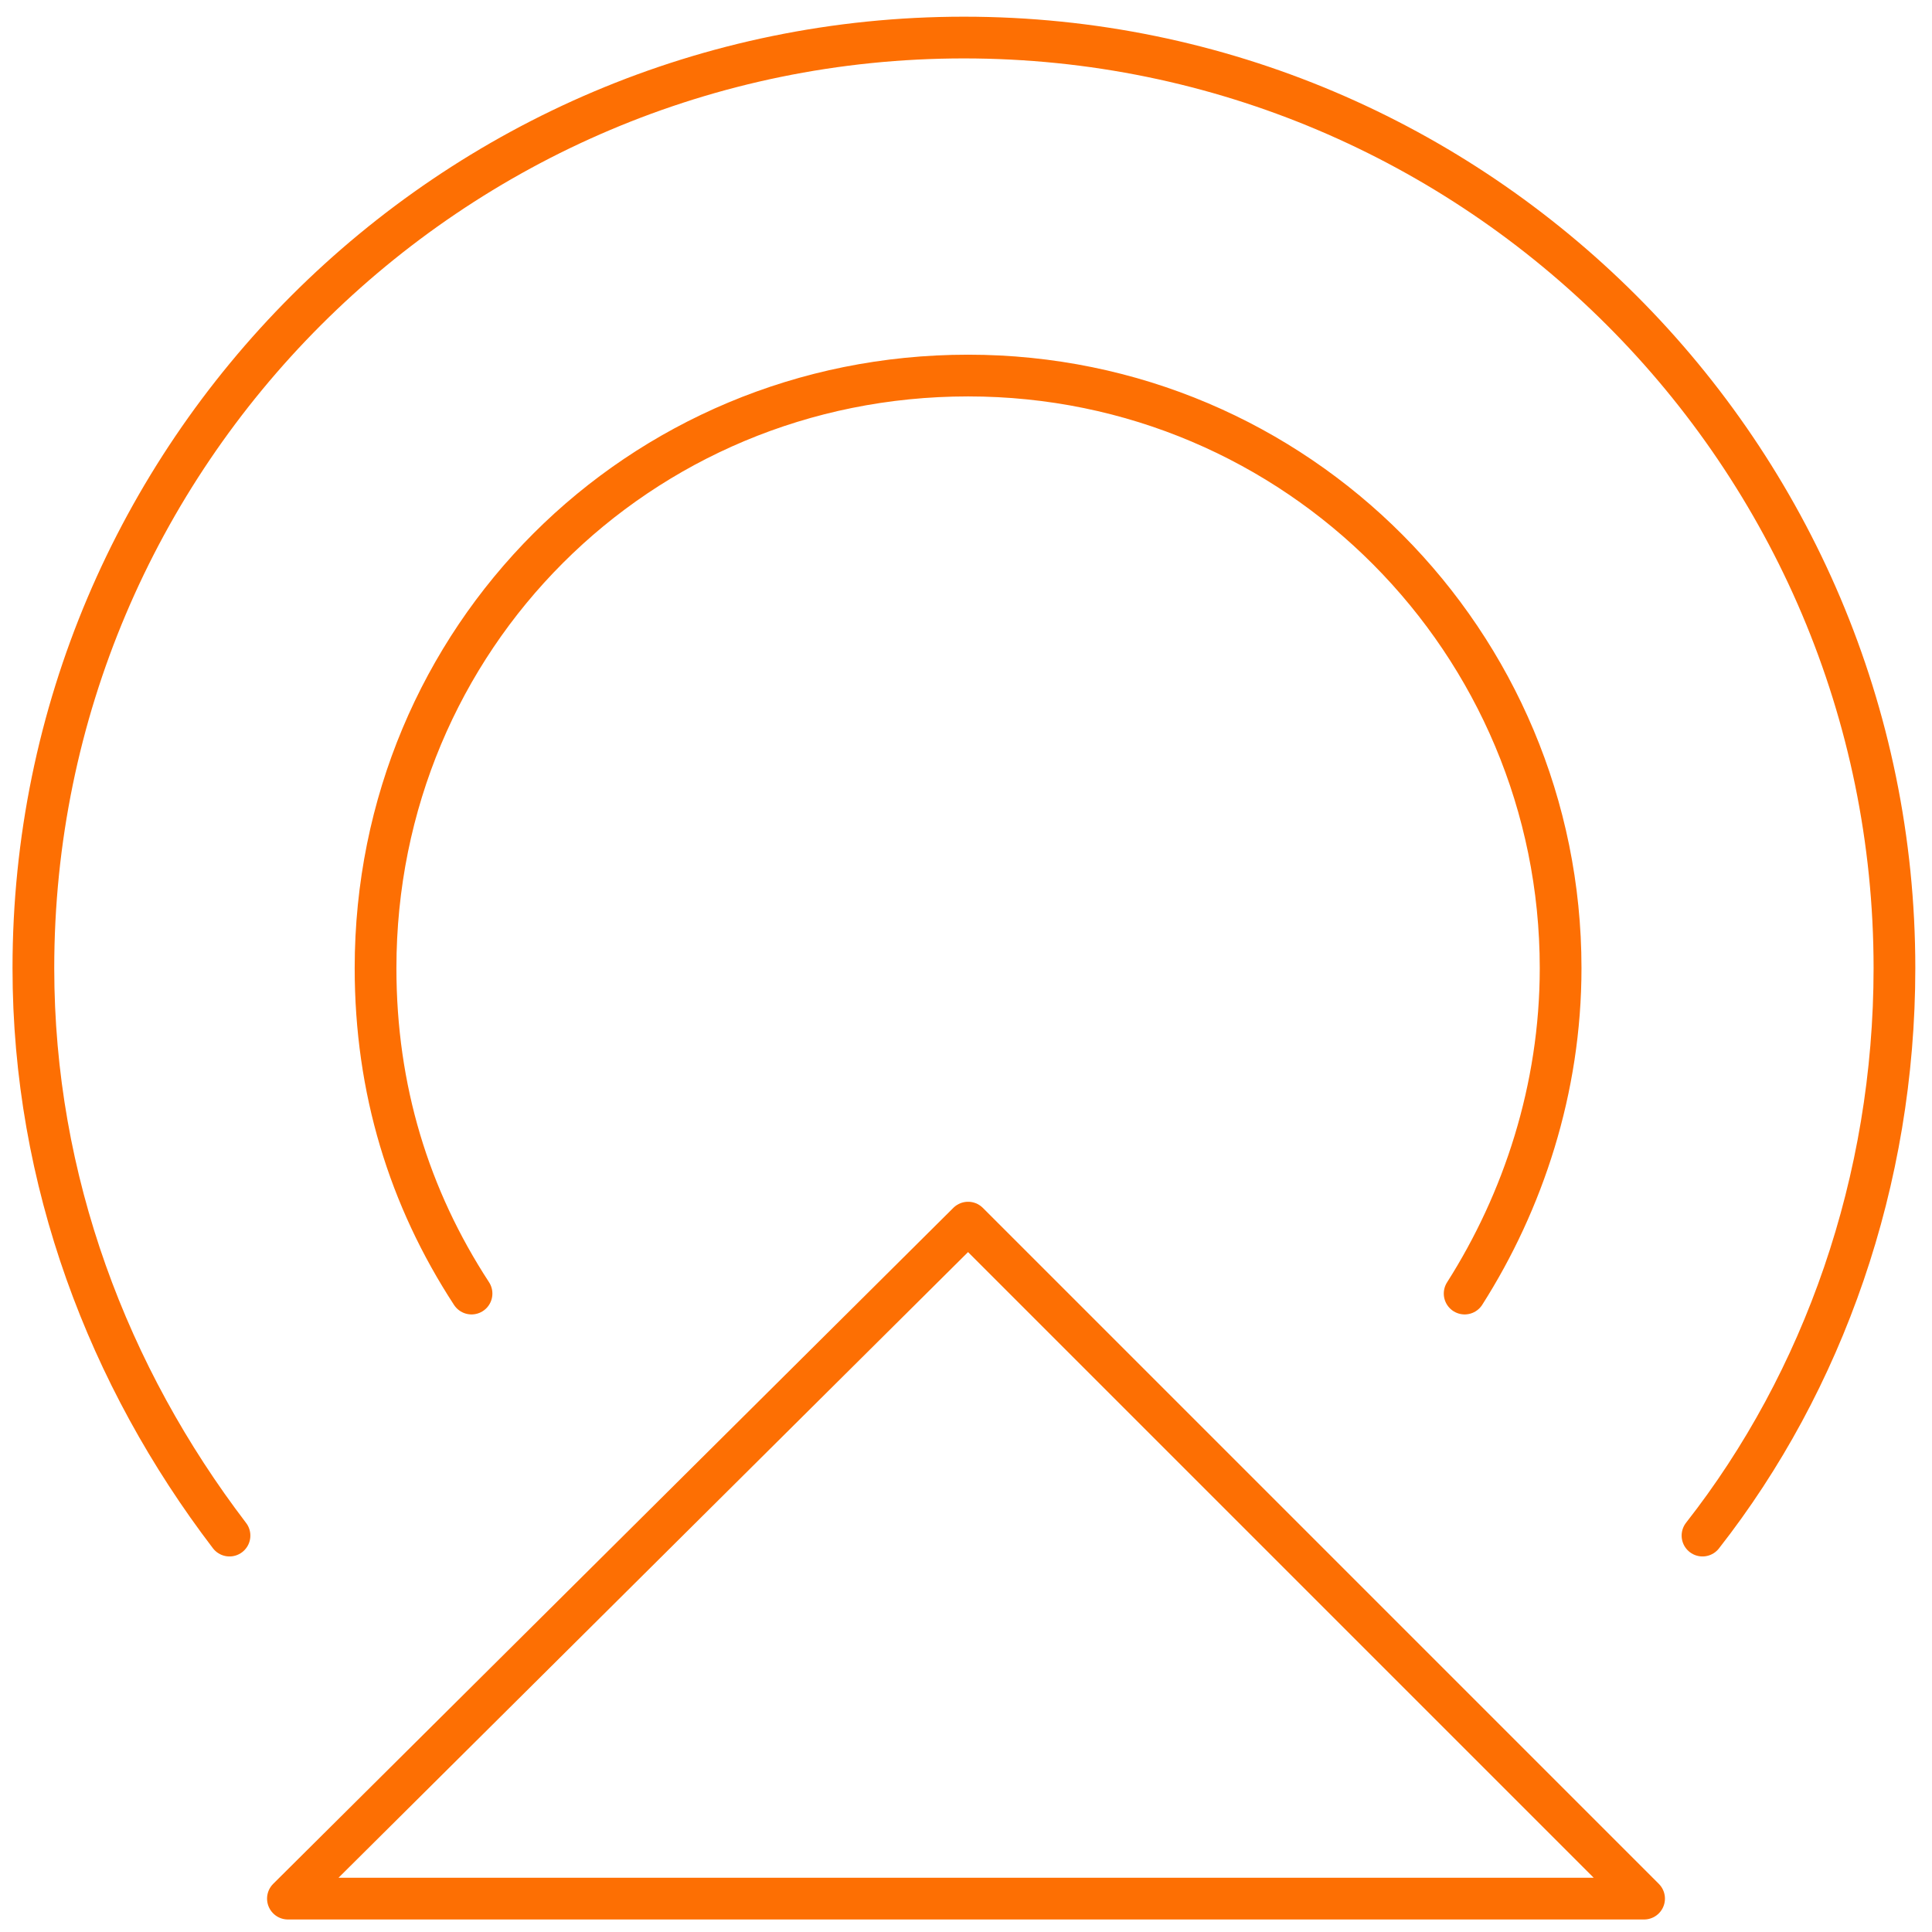
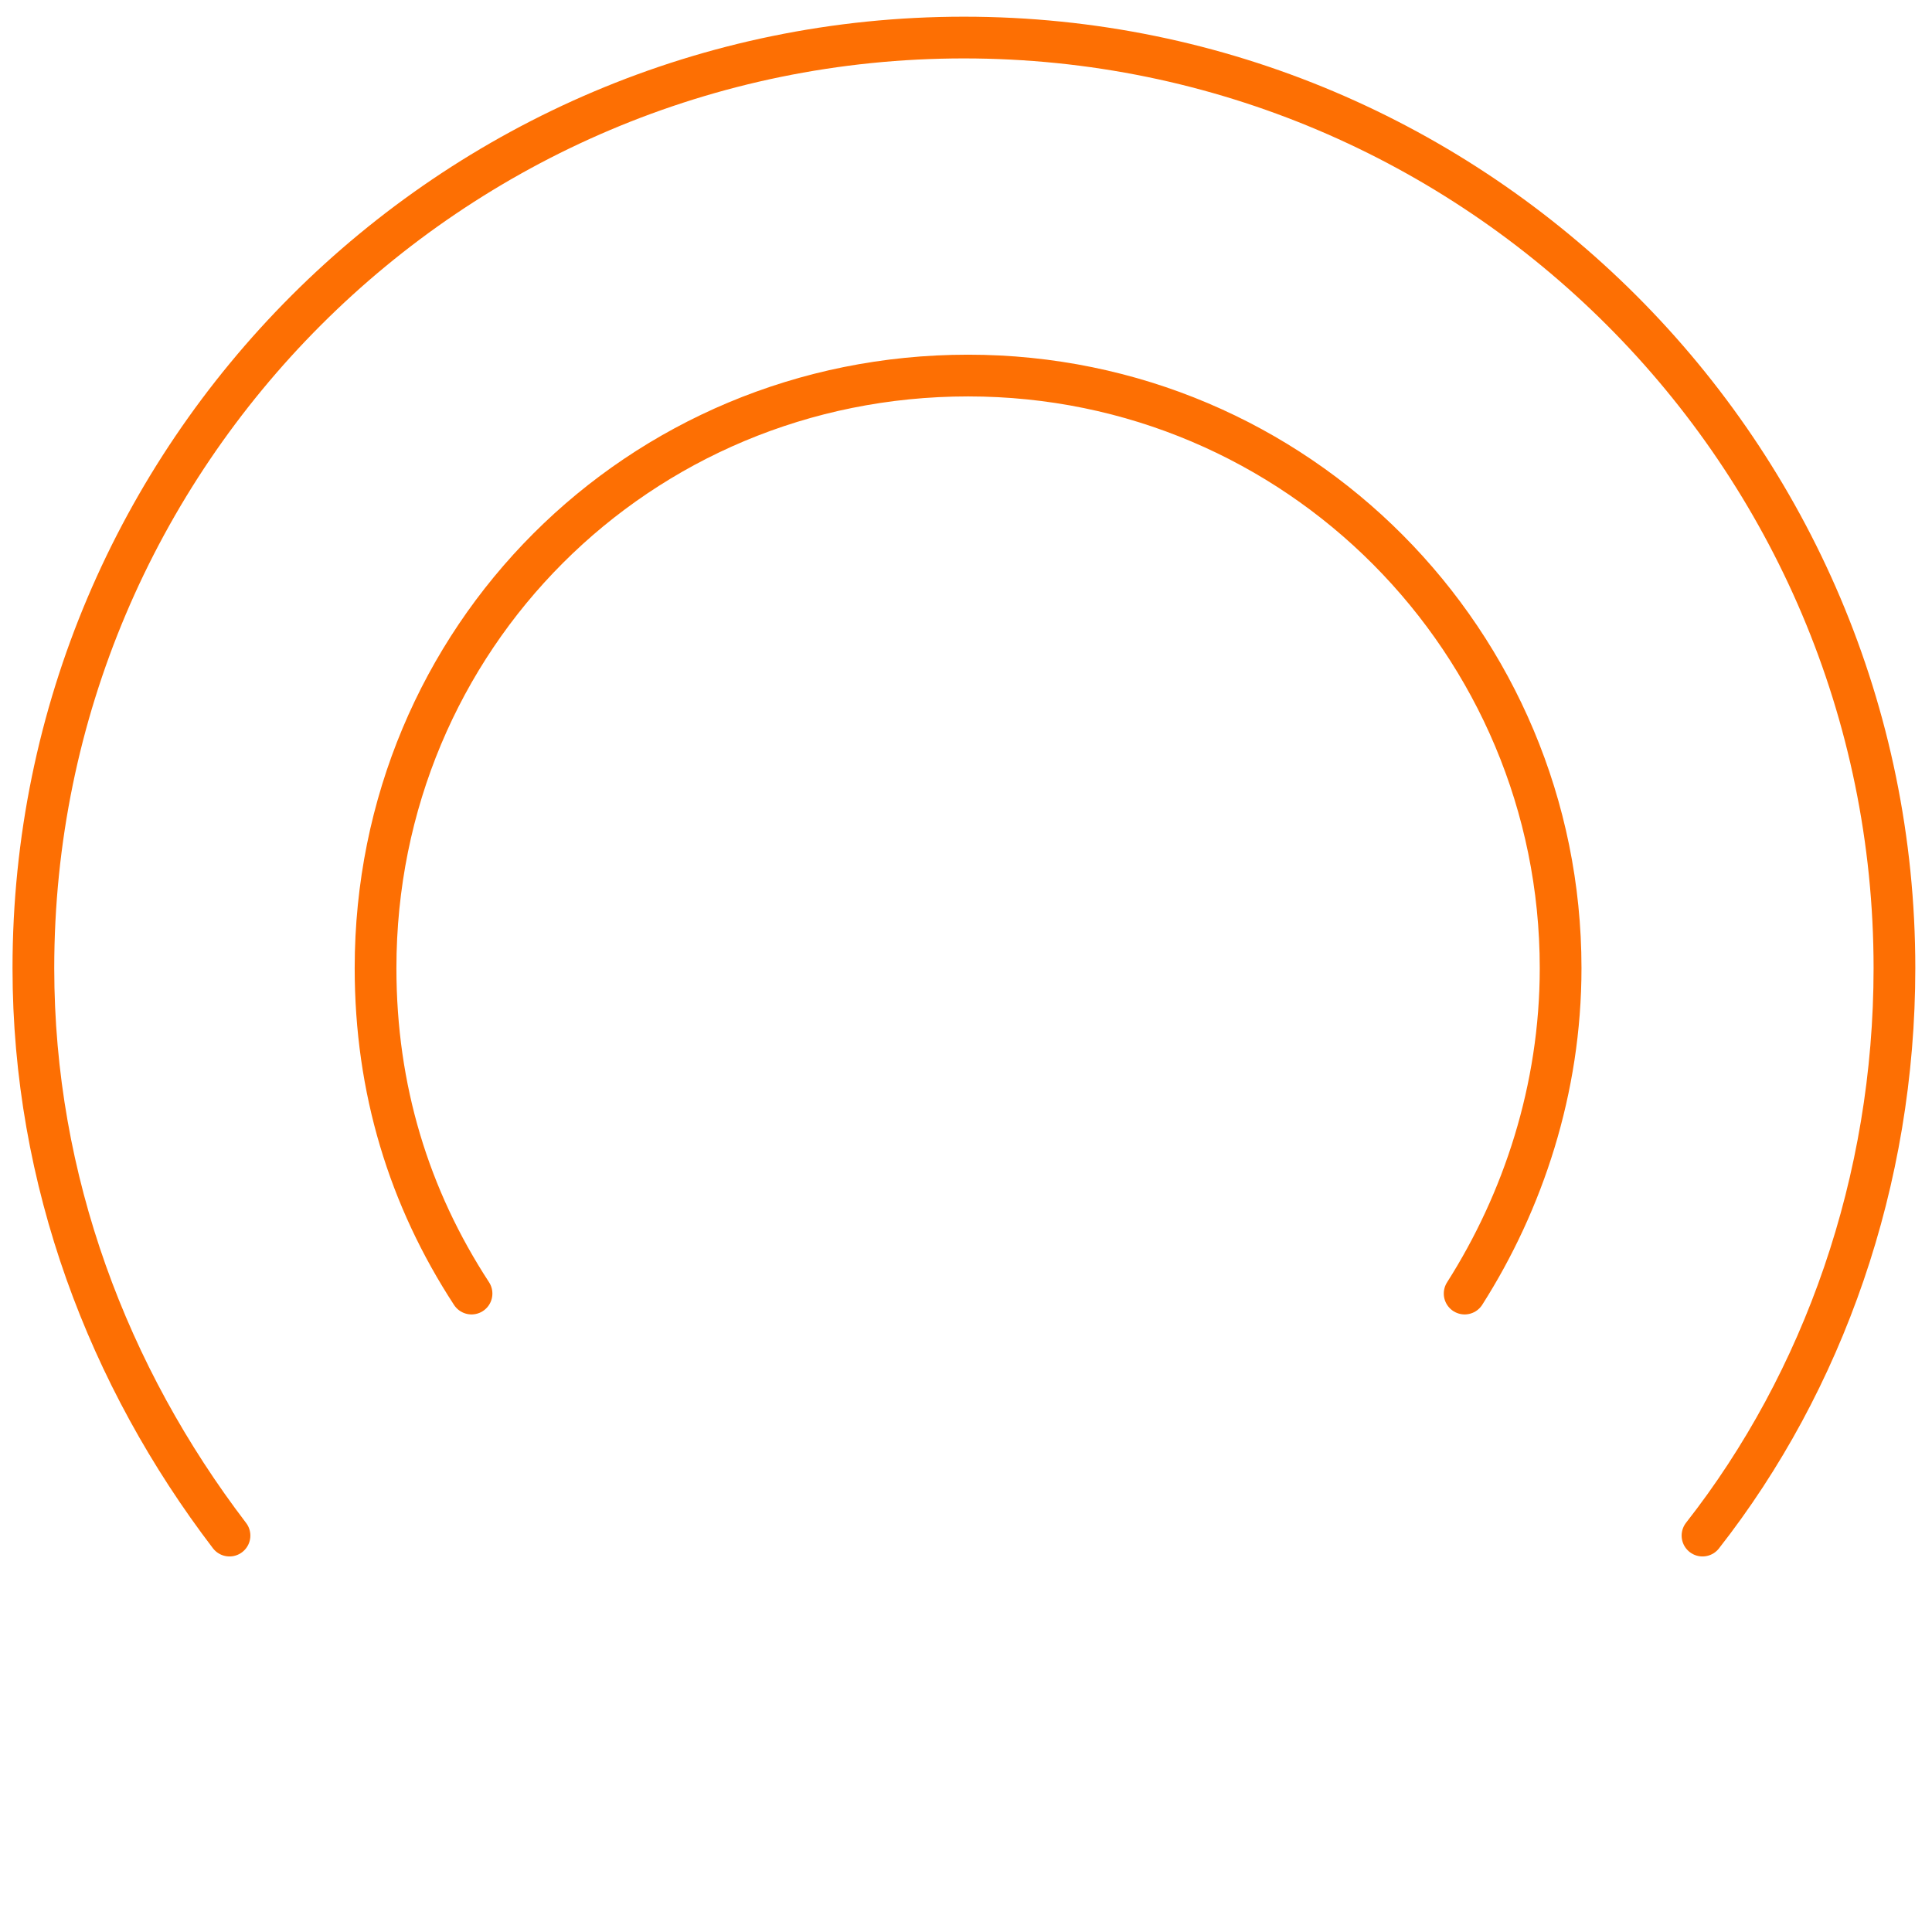
<svg xmlns="http://www.w3.org/2000/svg" version="1.1" id="图层_1" x="0px" y="0px" viewBox="0 0 46.3 46.3" style="enable-background:new 0 0 46.3 46.3;" xml:space="preserve">
  <style type="text/css">
	.st0{fill:none;stroke:#fd6f03;stroke-linecap:round;stroke-linejoin:round;}
	.st1{fill-rule:evenodd;clip-rule:evenodd;fill:none;stroke:#fd6f03;stroke-linecap:round;stroke-linejoin:round;}
</style>
  <g>
    <path class="st0" d="M5.5,36.8C2.6,33,0.8,28.3,0.8,23.2c0-12.3,10-22.3,22.3-22.3s22.3,10,22.3,22.3c0,5.1-1.7,9.9-4.6,13.6" />
    <path class="st0" d="M11.3,31C9.8,28.7,9,26.1,9,23.2C9,15.3,15.3,9,23.2,9s14.2,6.4,14.2,14.2c0,2.9-0.9,5.6-2.3,7.8" />
-     <path class="st1" d="M23.2,29.3l16.2,16.2H6.9L23.2,29.3z" />
  </g>
</svg>